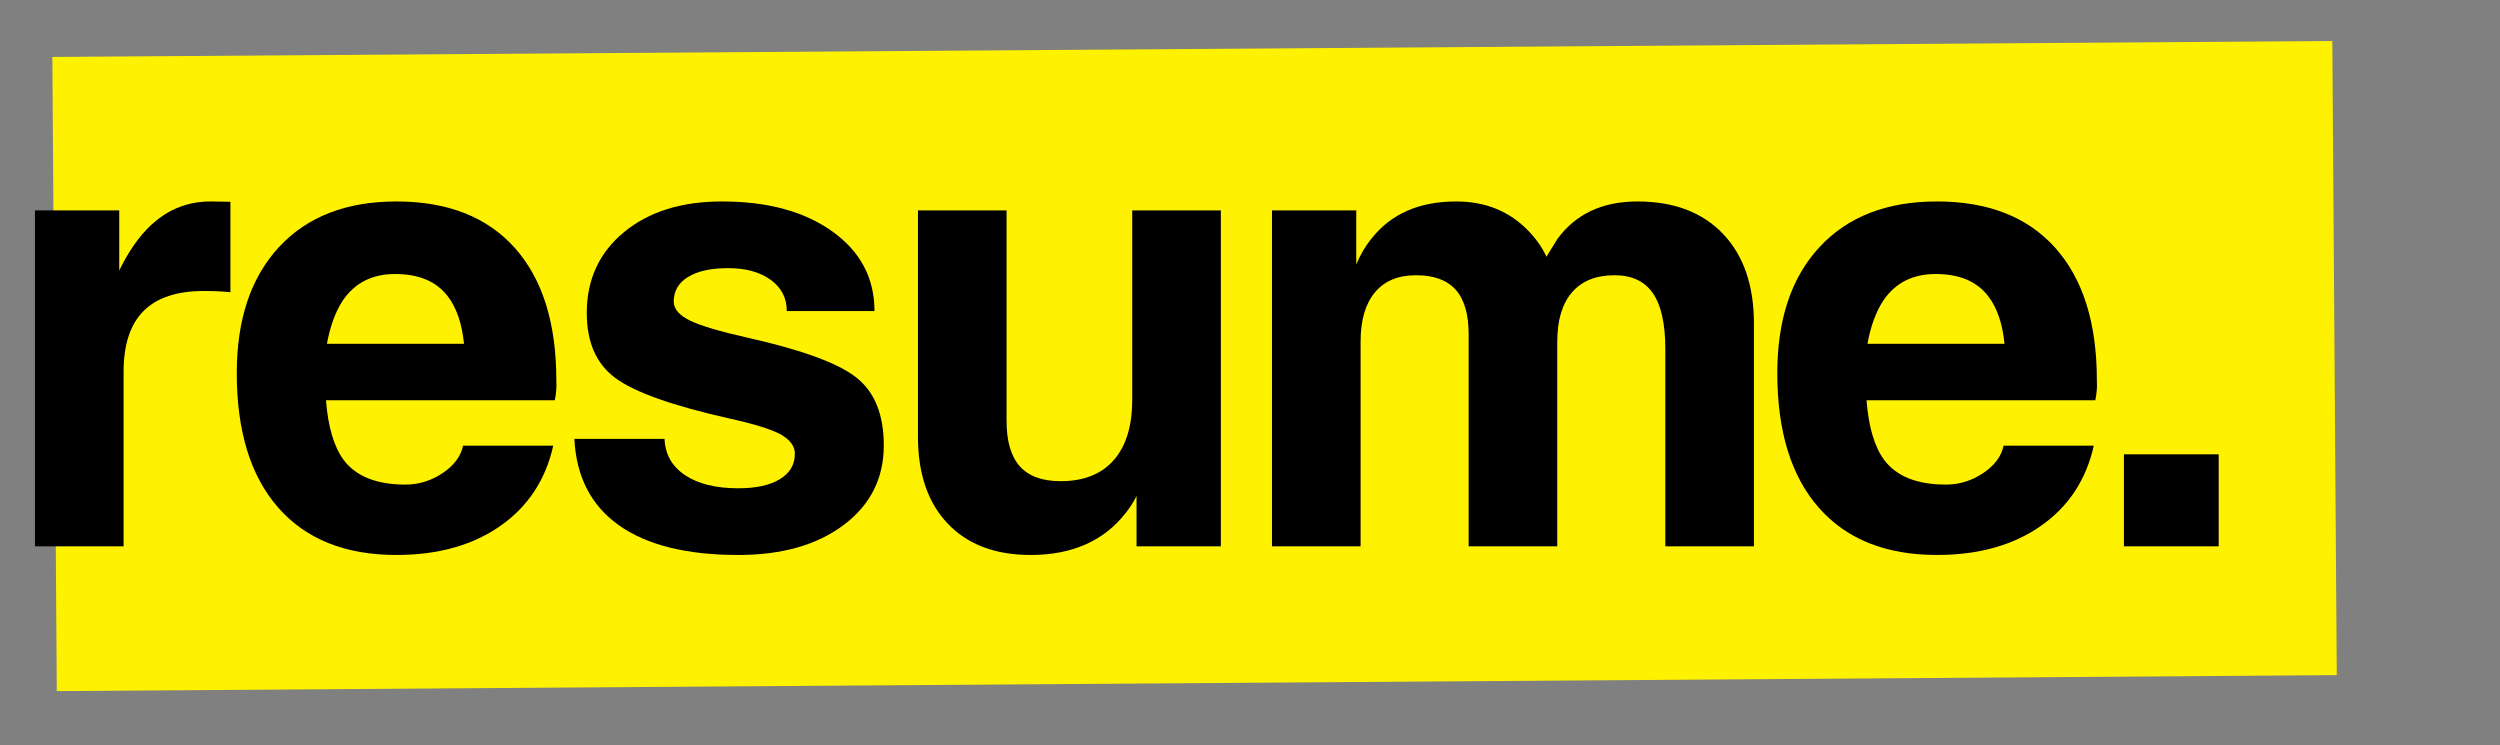
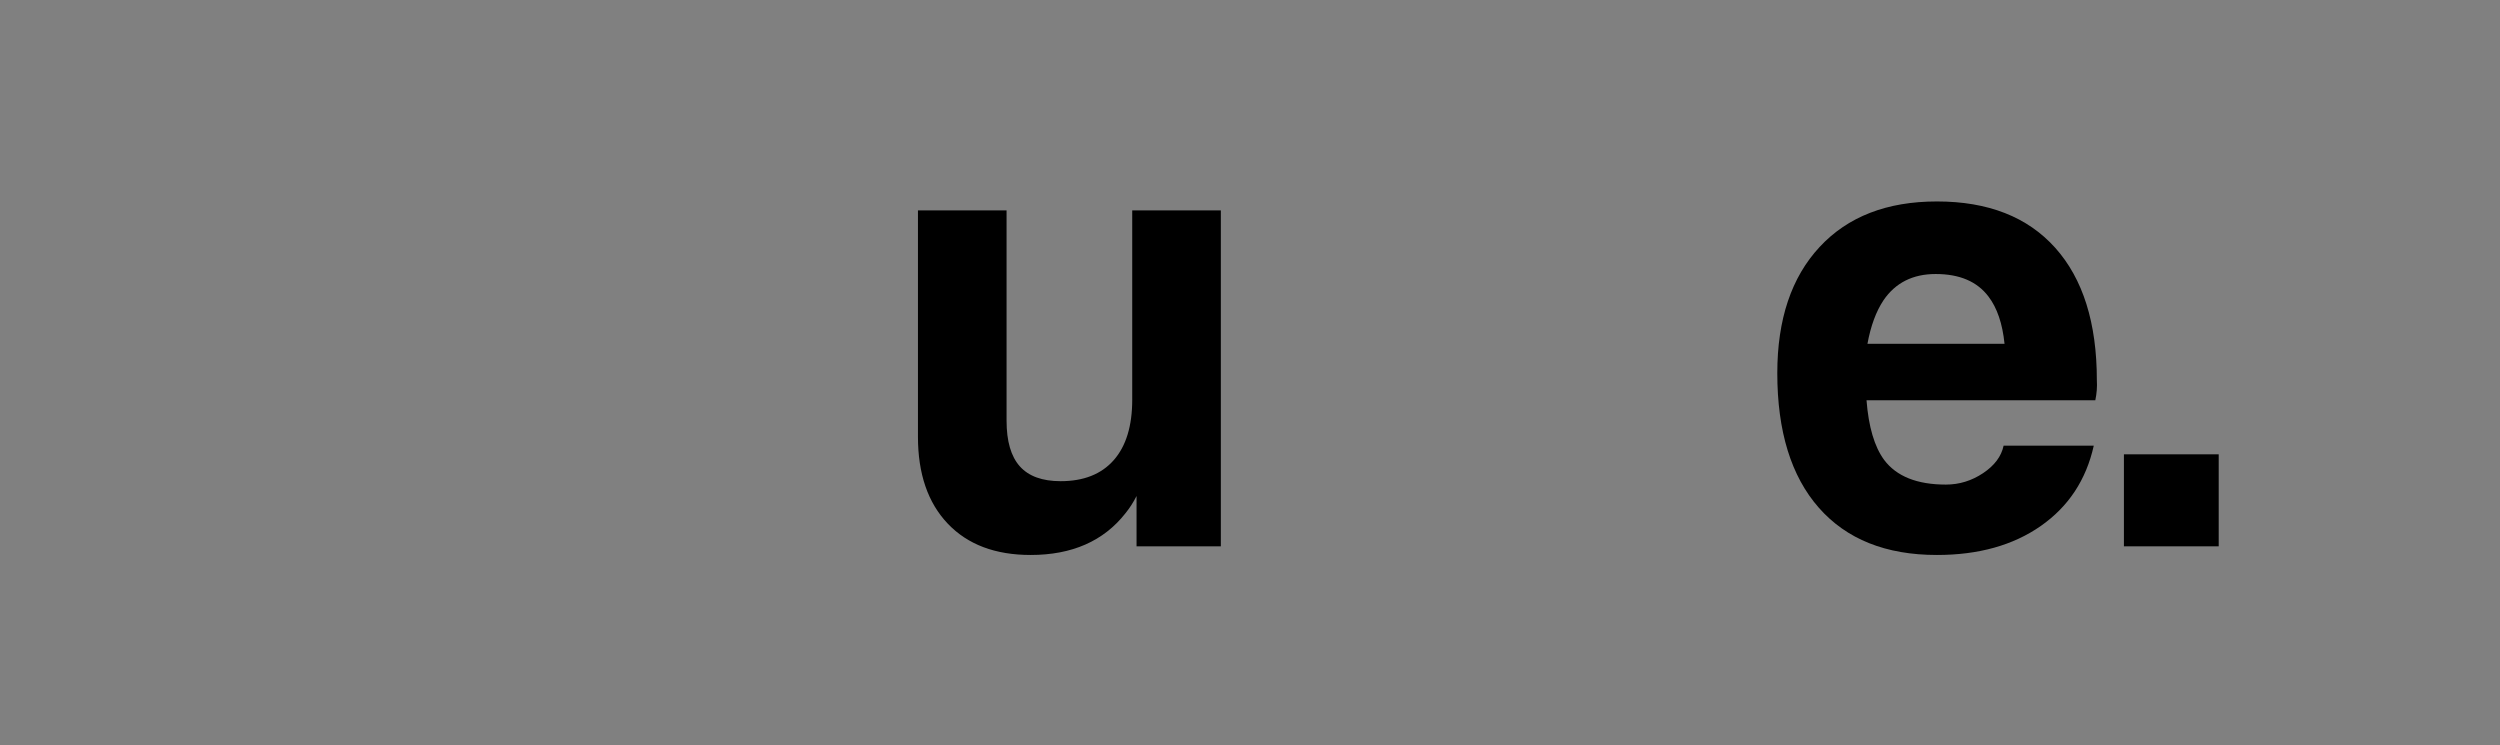
<svg xmlns="http://www.w3.org/2000/svg" version="1.1" id="Layer_1" x="0px" y="0px" width="1782px" height="531.36px" viewBox="72 0 1782 531.36" enable-background="new 72 0 1782 531.36" xml:space="preserve">
  <rect x="72" y="0" width="1782" height="531.36" fill="#808080" stroke="none" />
  <g id="Layer_2">
-     <rect x="110.923" y="34.914" transform="matrix(-1 0.007 -0.007 -1 1848.815 515.368)" fill="#FFF200" width="1625.165" height="452.011" />
-   </g>
+     </g>
  <g id="Layer_1_1_">
    <g>
-       <path d="M96.927,149.979h29.931h30.15v42.915c2.201-4.694,4.694-9.243,7.482-13.645c14.817-23.769,33.964-35.653,57.44-35.653    l14.305,0.22V208.3c-5.578-0.584-11.884-0.88-18.926-0.88c-19.223,0-33.562,4.77-43.025,14.305    c-9.463,9.539-14.195,23.988-14.195,43.355v124.344h-31.471H96.927V149.979z" />
-       <path d="M354.551,395.584c-36.389,0-64.448-11.224-84.18-33.672c-19.734-22.447-29.6-54.431-29.6-95.954    c0-38.293,10.048-68.258,30.15-89.901c20.099-21.64,47.978-32.461,83.629-32.461c36.533,0,64.665,11.042,84.399,33.122    c19.73,22.083,29.601,53.517,29.601,94.303c0.292,4.697-0.076,9.463-1.101,14.305H304.374    c1.465,18.926,5.646,33.088,12.544,42.475c8.803,11.74,23.473,17.607,44.016,17.607c9.535,0,18.376-2.714,26.52-8.144    c8.143-5.427,13.019-11.957,14.635-19.587h64.262c-5.43,24.355-18.012,43.431-37.742,57.22    C408.873,388.691,384.186,395.584,354.551,395.584z M402.748,245.053c-1.468-14.377-5.282-25.601-11.444-33.672    c-8.07-10.708-20.614-16.065-37.633-16.065c-16.286,0-28.686,6.238-37.193,18.707c-5.281,7.923-9.099,18.267-11.443,31.031h97.714    V245.053z" />
-       <path d="M632.828,221.725c0-9.243-3.82-16.65-11.454-22.228c-7.634-5.574-17.765-8.363-30.388-8.363    c-12.188,0-21.694,2.091-28.521,6.272c-6.829,4.181-10.24,10.013-10.24,17.496c0,5.282,3.887,9.831,11.664,13.645    c7.631,3.669,21.207,7.703,40.726,12.104c38.744,8.659,64.646,18.122,77.708,28.391c13.095,10.271,19.646,26.41,19.646,48.416    c0,23.477-9.504,42.365-28.507,56.67c-19.003,14.306-44.06,21.459-75.167,21.459c-36.835,0-65.194-7.043-85.077-21.127    c-19.882-14.086-30.483-34.625-31.805-61.623h64.263c0.44,11.004,5.32,19.625,14.64,25.859c9.318,6.238,21.977,9.354,37.974,9.354    c12.62,0,22.489-2.164,29.606-6.492c7.118-4.326,10.678-10.378,10.678-18.156c0-5.426-3.445-10.048-10.337-13.865    c-6.898-3.666-19.005-7.406-36.319-11.224c-40.501-9.095-67.578-18.707-81.222-28.83c-13.627-9.976-20.44-25.453-20.44-46.437    c0-23.768,8.838-42.949,26.513-57.55c17.676-14.598,40.966-21.898,69.864-21.898c32.564,0,58.822,7.153,78.773,21.458    c19.952,14.305,29.927,33.197,29.927,56.67H632.828z" />
      <path d="M789.48,299.852c0,14.673,3.152,25.529,9.463,32.57c6.307,7.043,15.989,10.564,29.05,10.564    c16.43,0,29.05-4.986,37.854-14.965c8.804-9.977,13.205-24.354,13.205-43.135V149.979h31.472h31.69v239.443h-29.931h-30.15    v-35.873c-2.201,4.402-4.842,8.512-7.923,12.324c-15.553,19.808-38.073,29.711-67.563,29.711    c-25.236,0-44.934-7.445-59.091-22.338c-14.161-14.891-21.236-35.543-21.236-61.953V149.979h31.471h31.69V299.852L789.48,299.852z    " />
-       <path d="M978.668,149.979h29.931h30.15v38.514c2.782-6.747,6.296-12.765,10.546-18.046c13.913-17.898,34.129-26.85,60.643-26.85    c21.093,0,38.375,7.118,51.854,21.348c5.272,5.43,9.446,11.444,12.524,18.046l7.713-12.544    c13.078-17.898,32.106-26.85,57.086-26.85c26.007,0,46.356,7.703,61.051,23.108c14.694,15.405,22.042,36.753,22.042,64.042    v158.675h-31.471h-31.691V248.794c0-17.898-2.942-31.141-8.831-39.724c-5.887-8.583-15.006-12.875-27.365-12.875    c-13.246,0-23.361,4.071-30.35,12.214c-6.988,8.143-10.48,19.845-10.48,35.102v145.912h-31.472h-31.69V238.451    c0-14.377-3.074-25.013-9.22-31.911c-6.145-6.895-15.581-10.344-28.307-10.344c-12.729,0-22.496,4.071-29.298,12.214    s-10.203,19.845-10.203,35.102v145.91h-31.471h-31.691V149.979L978.668,149.979z" />
      <path d="M1452.637,395.584c-36.389,0-64.447-11.224-84.18-33.672c-19.734-22.447-29.6-54.431-29.6-95.954    c0-38.293,10.048-68.258,30.149-89.901c20.099-21.64,47.978-32.461,83.629-32.461c36.533,0,64.665,11.042,84.399,33.122    c19.73,22.083,29.601,53.517,29.601,94.303c0.292,4.697-0.076,9.463-1.101,14.305h-163.077    c1.465,18.926,5.646,33.088,12.544,42.475c8.803,11.74,23.473,17.607,44.016,17.607c9.535,0,18.376-2.714,26.52-8.144    c8.143-5.427,13.019-11.957,14.635-19.587h64.262c-5.43,24.355-18.012,43.431-37.742,57.22    C1506.958,388.691,1482.271,395.584,1452.637,395.584z M1500.834,245.053c-1.468-14.377-5.282-25.601-11.444-33.672    c-8.07-10.708-20.614-16.065-37.633-16.065c-16.286,0-28.686,6.238-37.192,18.707c-5.282,7.923-9.1,18.267-11.444,31.031h97.714    V245.053z" />
      <path d="M1585.926,323.84h67.563v65.582h-67.563V323.84z" />
    </g>
  </g>
</svg>